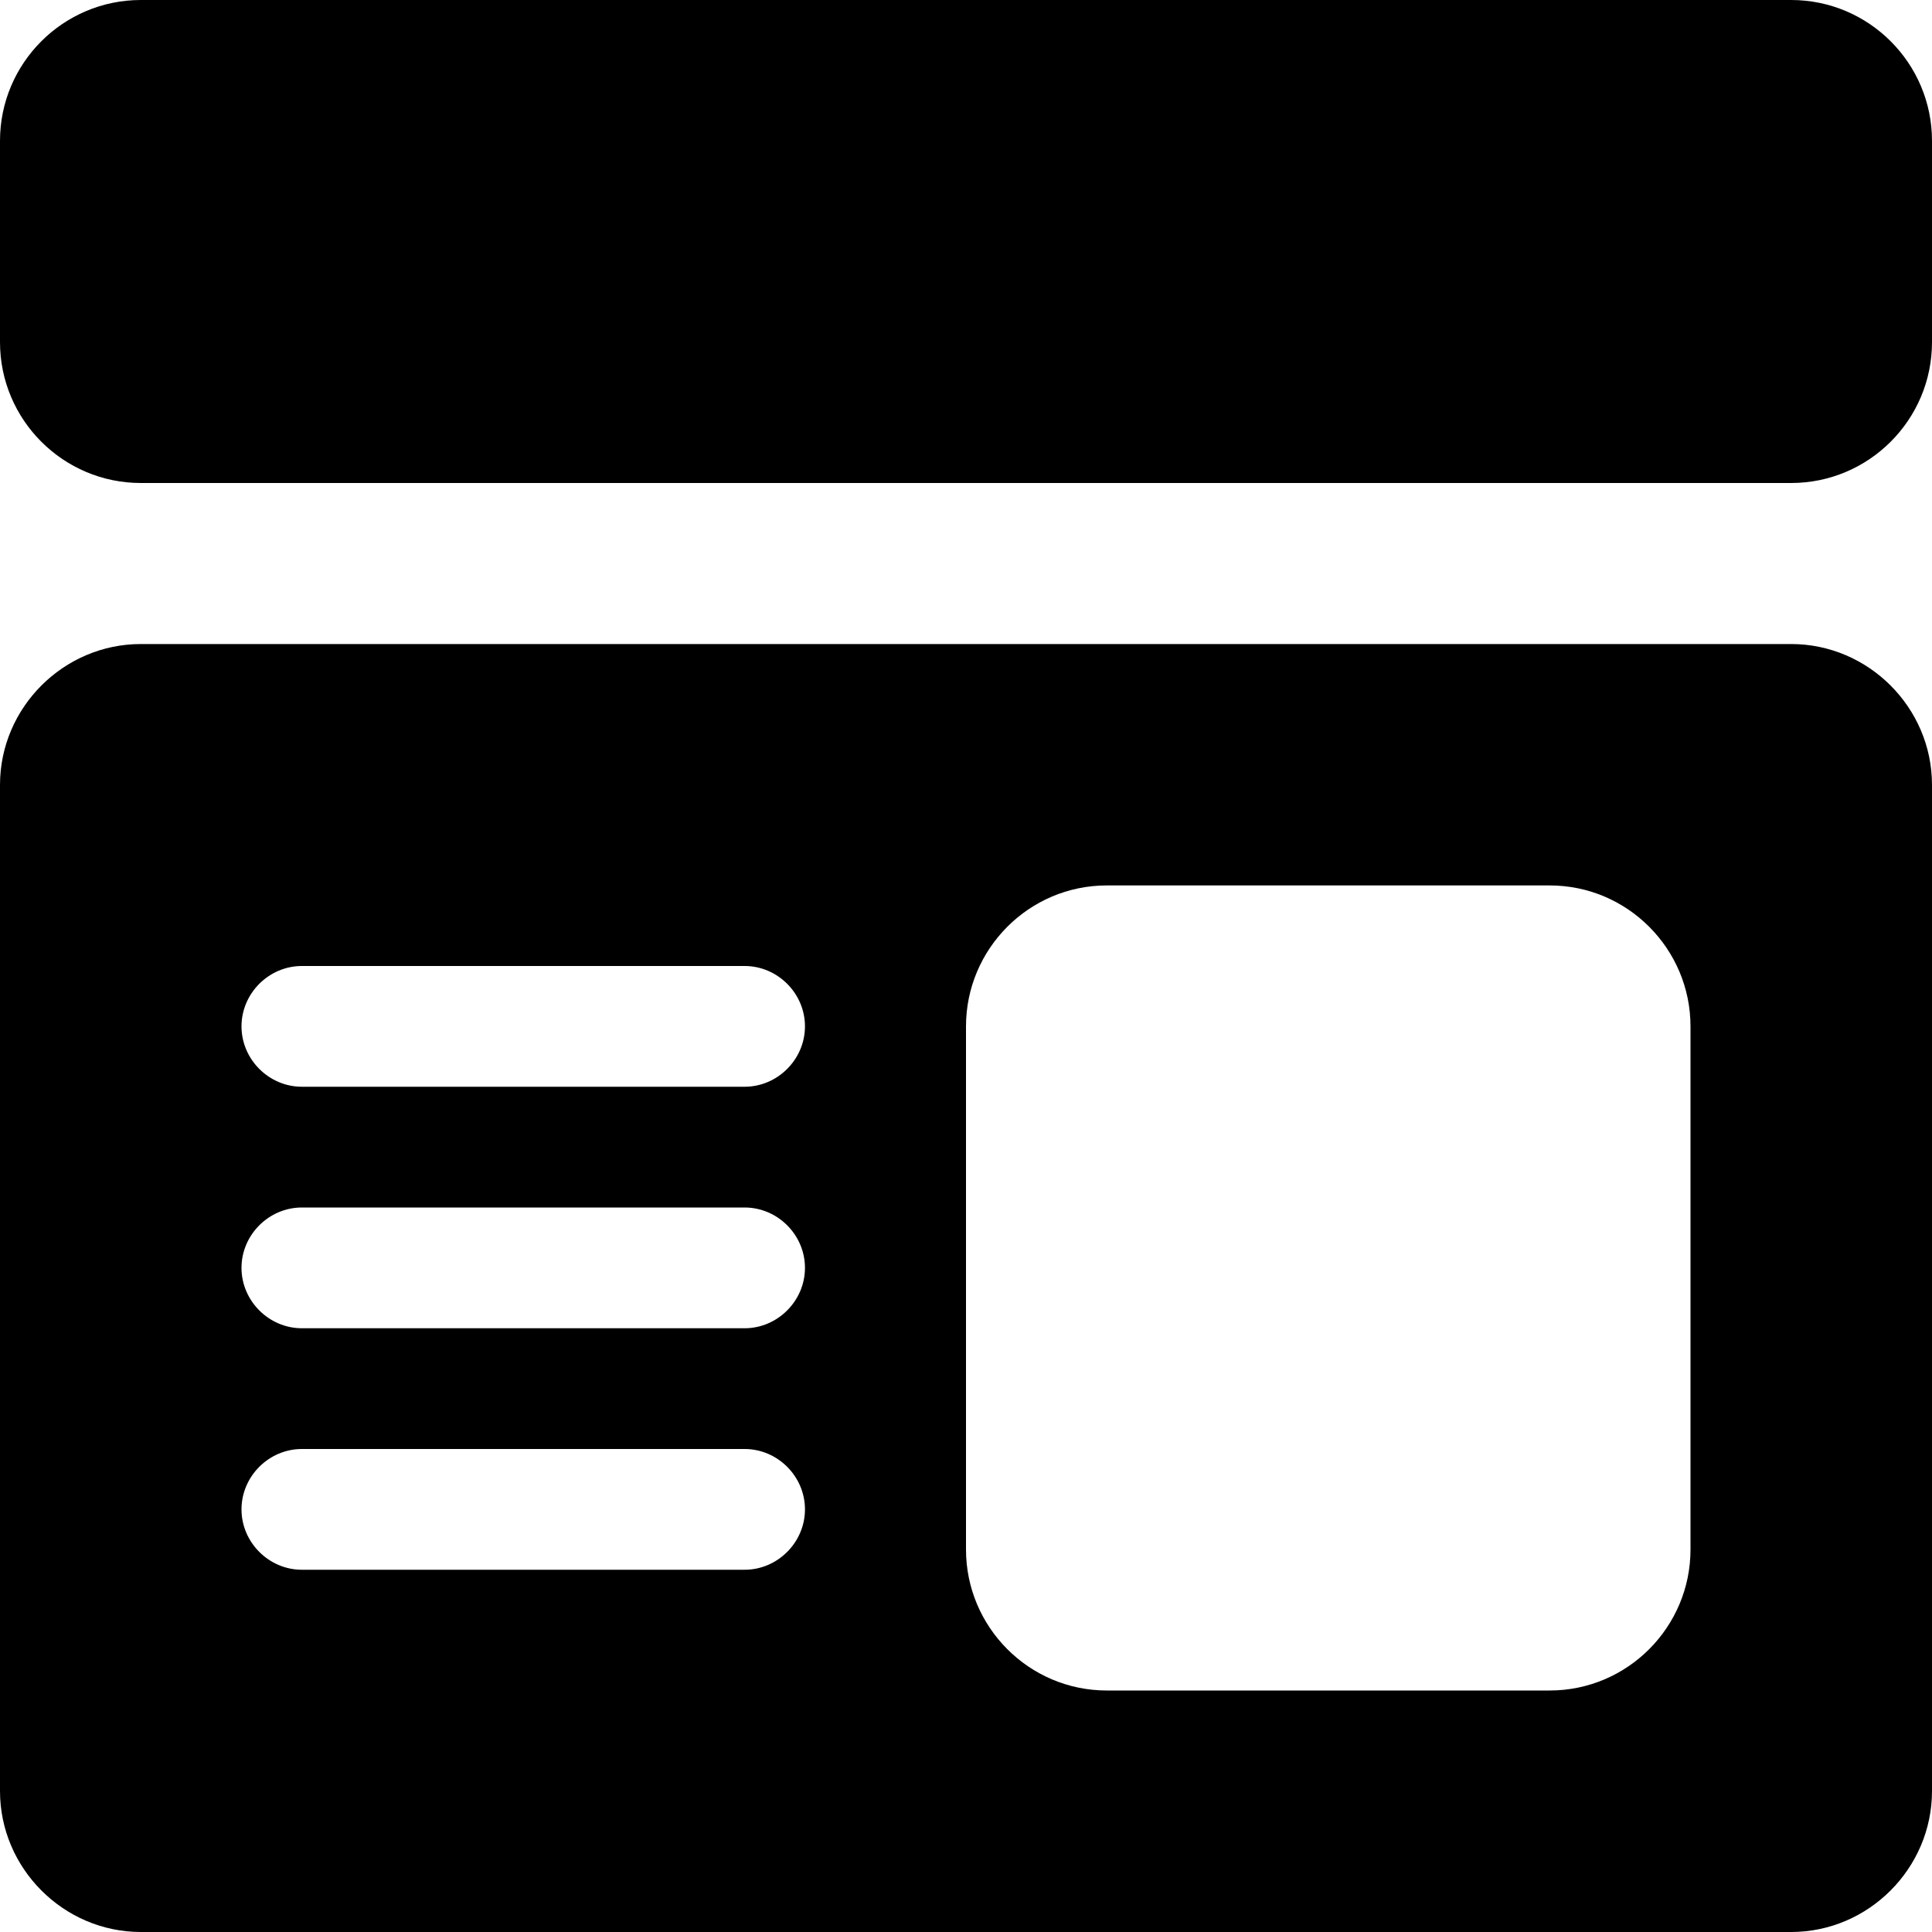
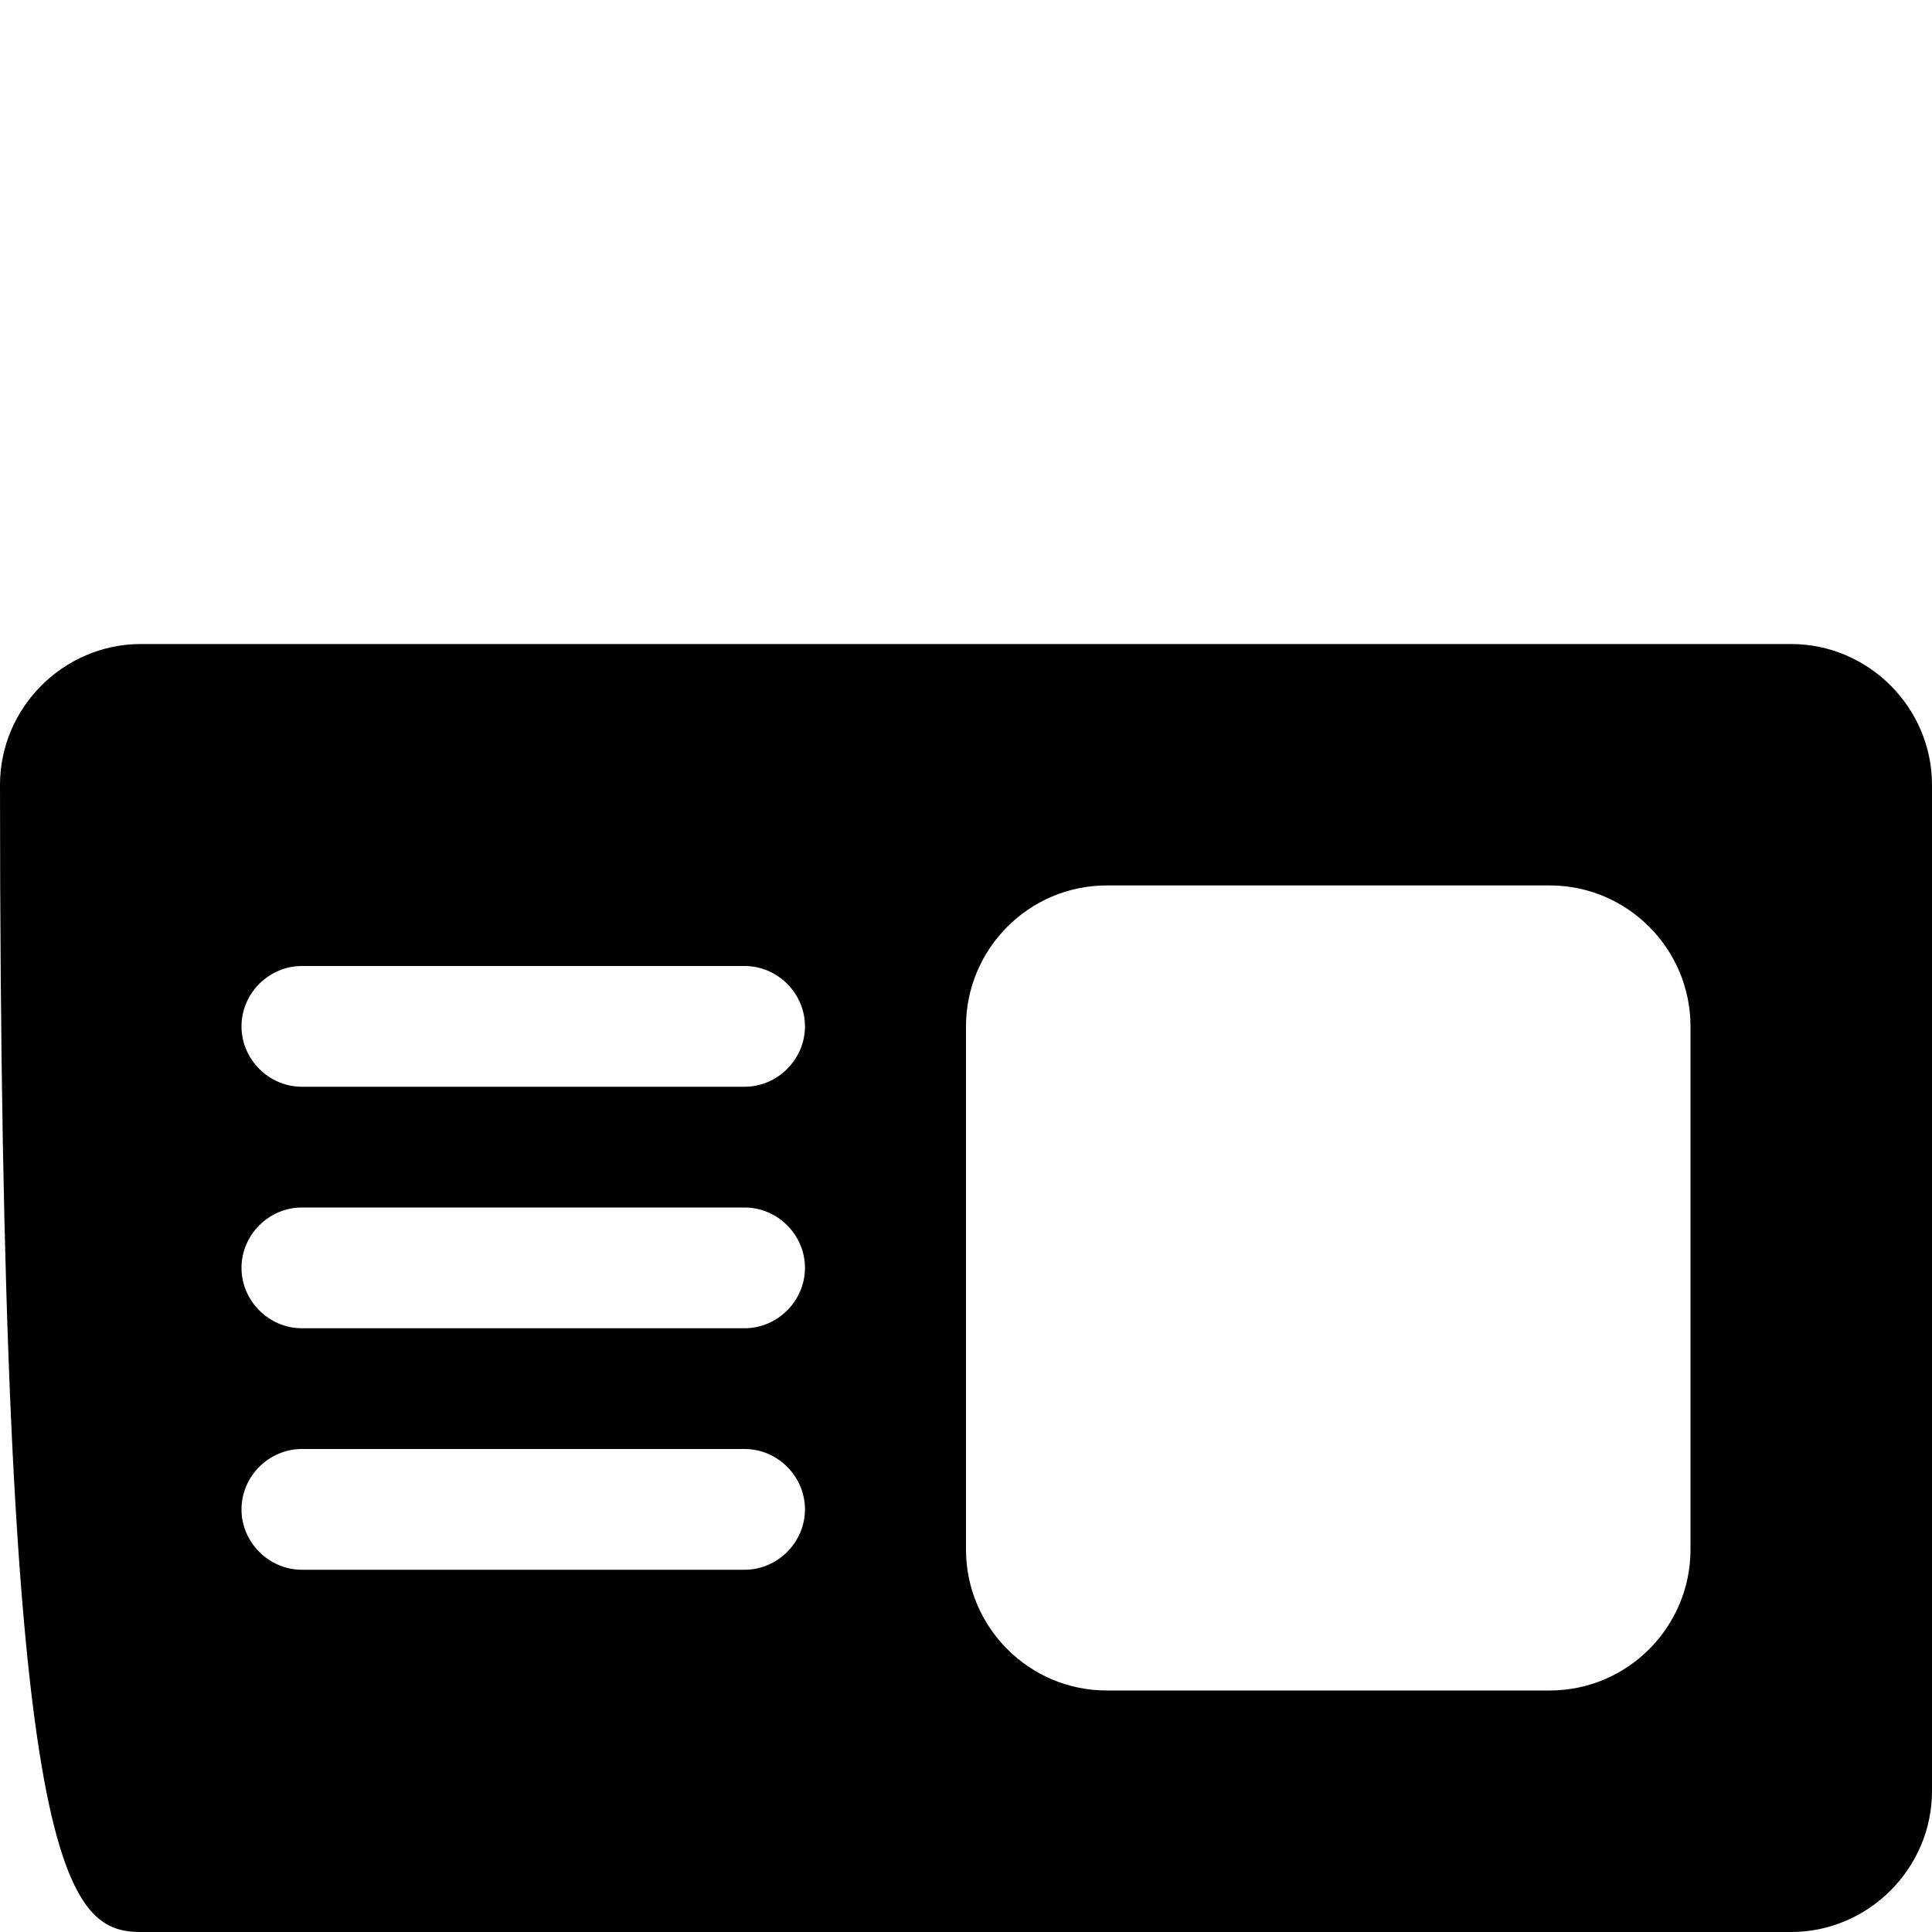
<svg xmlns="http://www.w3.org/2000/svg" fill="none" viewBox="0 0 20 20" height="20" width="20">
-   <path fill="black" d="M18.542 6.667H1.458C0.658 6.667 0 7.325 0 8.125V18.541C0 19.341 0.658 20 1.458 20H18.542C19.342 20 20 19.341 20 18.541V8.125C20 7.325 19.342 6.667 18.542 6.667ZM17.5 10.625V16.041C17.5 16.841 16.85 17.5 16.042 17.5H11.458C10.65 17.5 10 16.841 10 16.041V10.625C10 9.825 10.65 9.166 11.458 9.166H16.042C16.85 9.166 17.5 9.825 17.5 10.625ZM7.708 13.75H3.125C2.783 13.75 2.5 13.466 2.5 13.125C2.5 12.783 2.783 12.5 3.125 12.5H7.708C8.05 12.5 8.333 12.783 8.333 13.125C8.333 13.466 8.05 13.75 7.708 13.75ZM8.333 15.625C8.333 15.966 8.05 16.25 7.708 16.25H3.125C2.783 16.25 2.5 15.966 2.5 15.625C2.5 15.283 2.783 15 3.125 15H7.708C8.05 15 8.333 15.283 8.333 15.625ZM7.708 11.25H3.125C2.783 11.25 2.5 10.966 2.5 10.625C2.5 10.283 2.783 10 3.125 10H7.708C8.05 10 8.333 10.283 8.333 10.625C8.333 10.966 8.05 11.25 7.708 11.25Z" />
-   <path fill="black" d="M18.542 0H1.458C0.654 0 0 0.654 0 1.458V3.542C0 4.346 0.654 5 1.458 5H18.542C19.346 5 20 4.346 20 3.542V1.458C20 0.654 19.346 0 18.542 0Z" />
+   <path fill="black" d="M18.542 6.667H1.458C0.658 6.667 0 7.325 0 8.125C0 19.341 0.658 20 1.458 20H18.542C19.342 20 20 19.341 20 18.541V8.125C20 7.325 19.342 6.667 18.542 6.667ZM17.5 10.625V16.041C17.5 16.841 16.85 17.5 16.042 17.5H11.458C10.65 17.5 10 16.841 10 16.041V10.625C10 9.825 10.65 9.166 11.458 9.166H16.042C16.85 9.166 17.5 9.825 17.5 10.625ZM7.708 13.75H3.125C2.783 13.75 2.5 13.466 2.5 13.125C2.5 12.783 2.783 12.5 3.125 12.5H7.708C8.05 12.5 8.333 12.783 8.333 13.125C8.333 13.466 8.05 13.75 7.708 13.75ZM8.333 15.625C8.333 15.966 8.05 16.25 7.708 16.25H3.125C2.783 16.25 2.5 15.966 2.5 15.625C2.5 15.283 2.783 15 3.125 15H7.708C8.05 15 8.333 15.283 8.333 15.625ZM7.708 11.25H3.125C2.783 11.25 2.5 10.966 2.5 10.625C2.5 10.283 2.783 10 3.125 10H7.708C8.05 10 8.333 10.283 8.333 10.625C8.333 10.966 8.05 11.25 7.708 11.25Z" />
</svg>